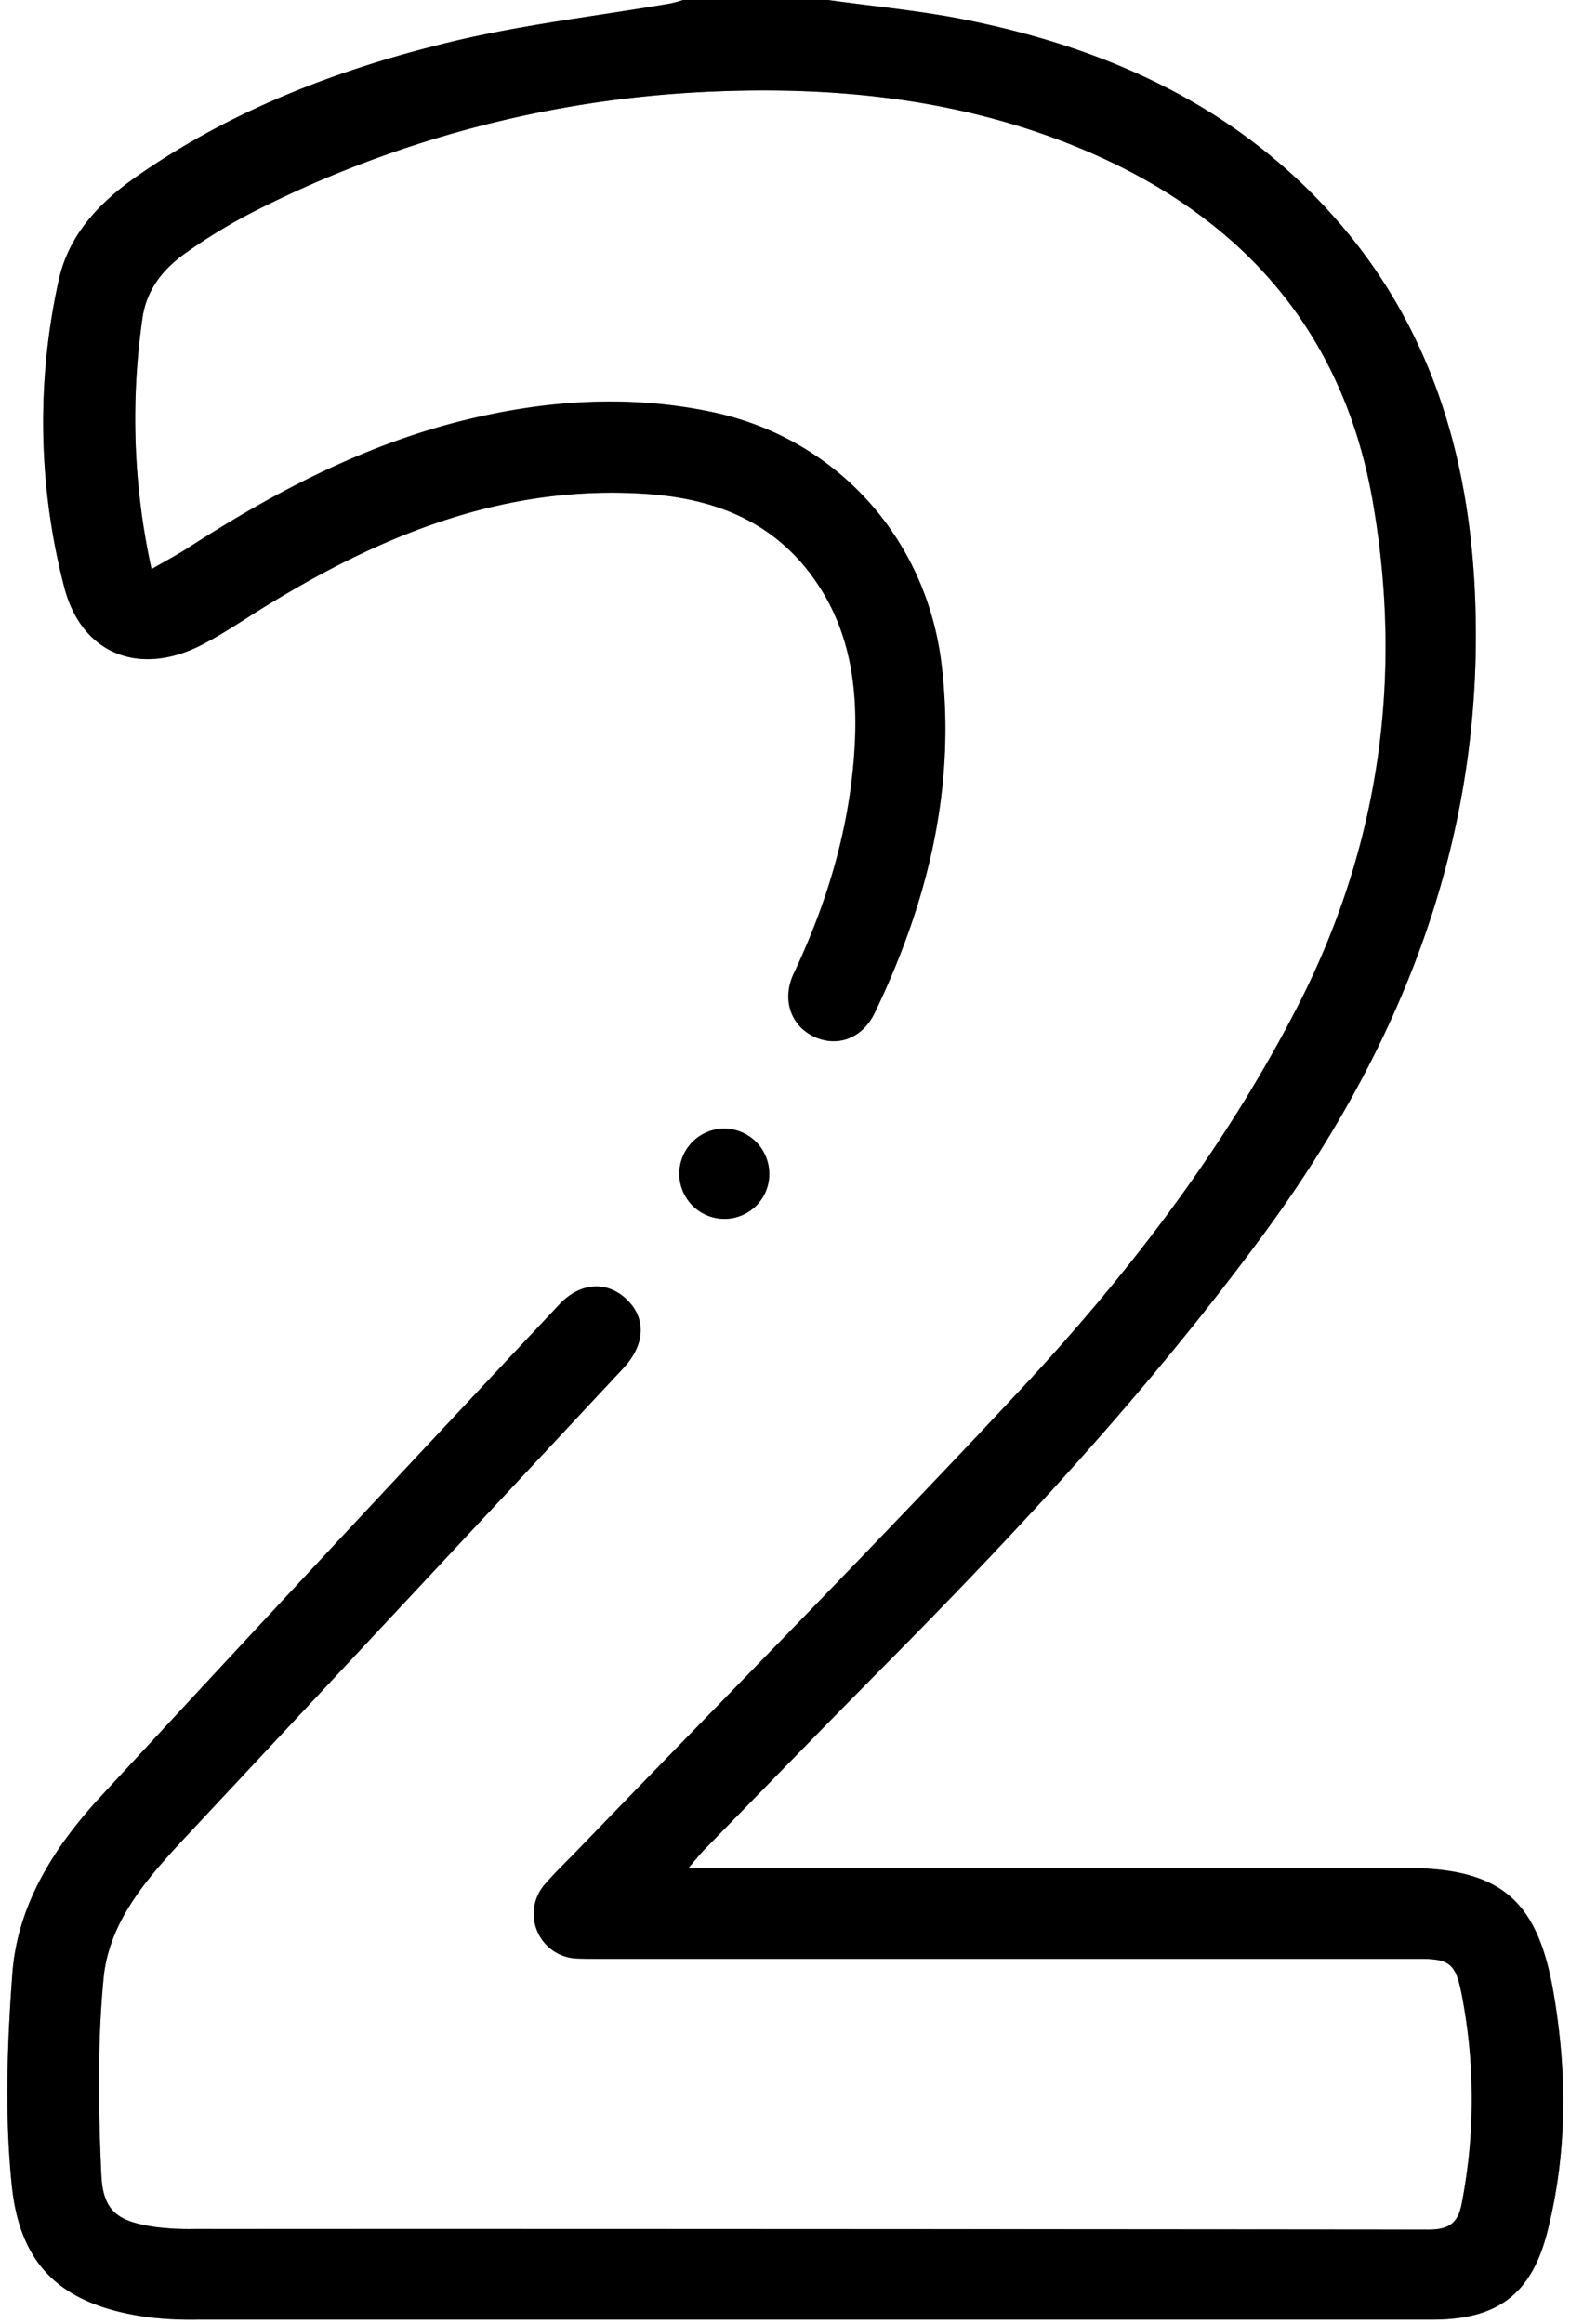
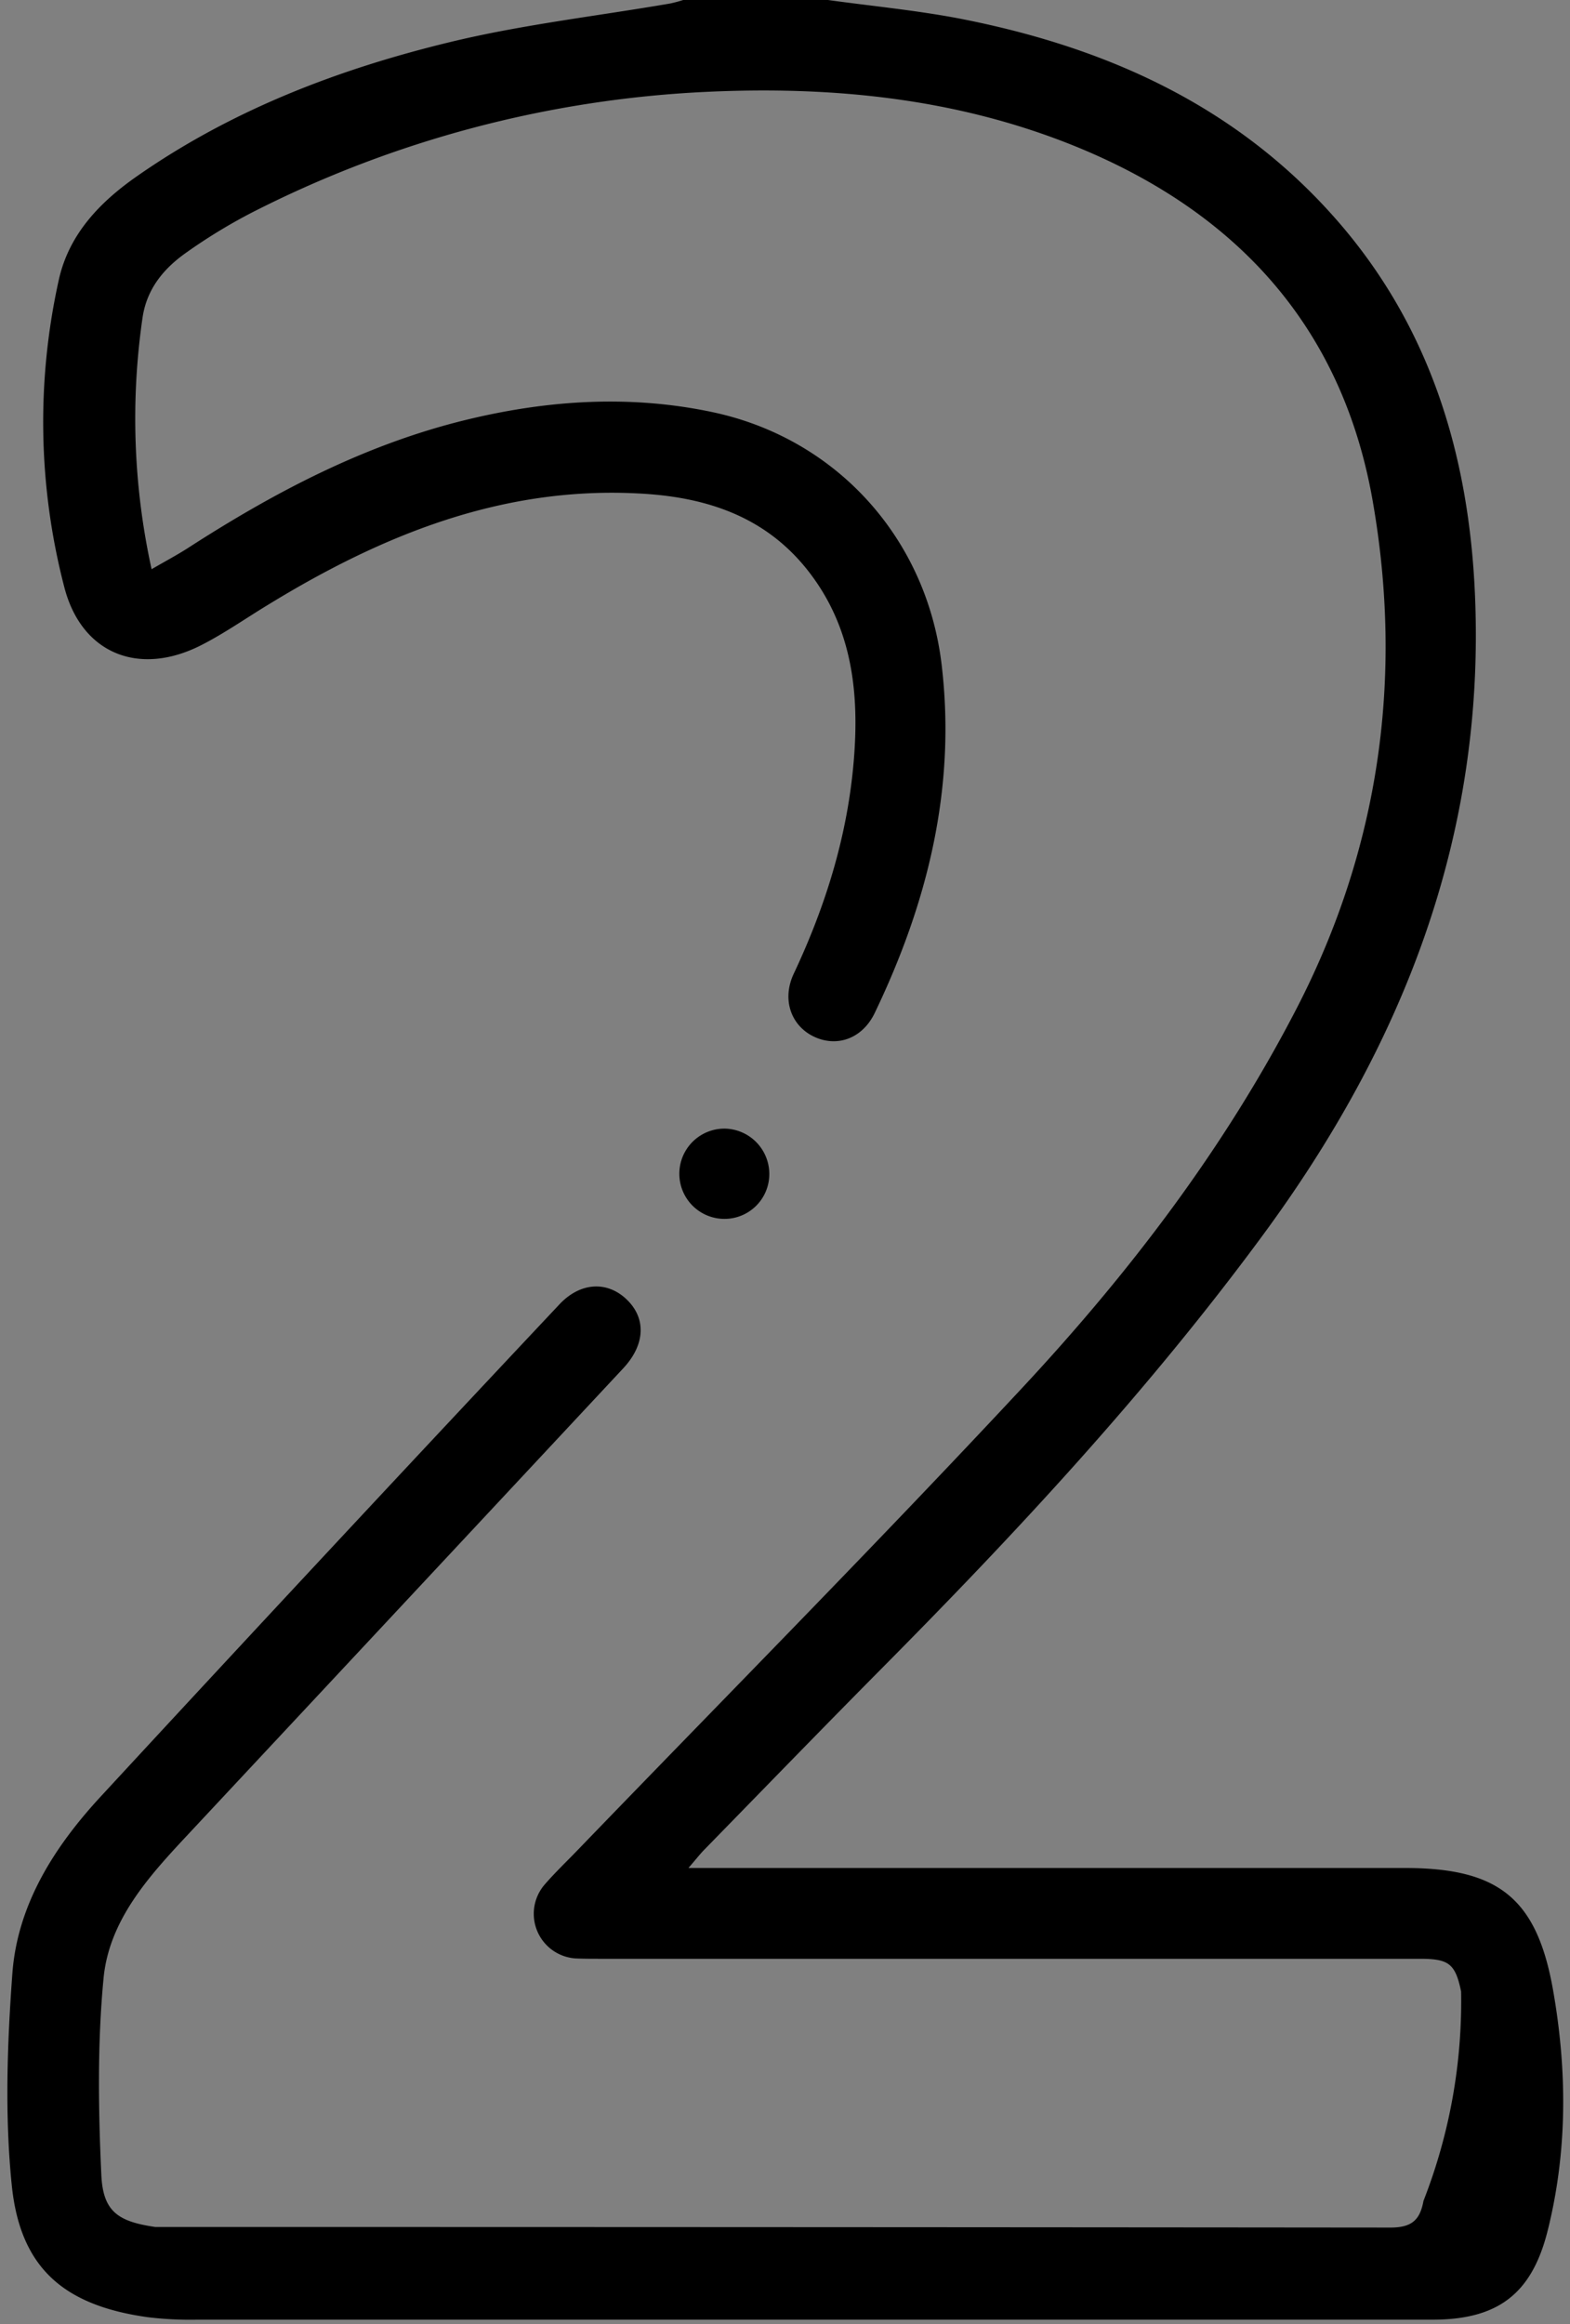
<svg xmlns="http://www.w3.org/2000/svg" viewBox="0 0 346 512">
  <rect x="0" y="0" width="346" height="512" fill="#808080" stroke="none" />
  <g>
-     <path d="M182.47,0H346V512H0V0H150.56a28.38,28.38,0,0,1-2.84.77c-16.17,2.78-32.55,4.64-48.46,8.49-24.61,6-48.19,15-69.16,29.64C22,44.55,15.29,51.55,13,61.47a144.4,144.4,0,0,0,1.08,67.67c3.69,14.77,16.33,19.87,30,13.05,5.18-2.59,10-5.94,14.94-9,25.37-15.54,52.13-26.35,82.67-24.47,14.74.9,27.71,5.5,36.9,17.7s10.76,26.48,9.5,41.27c-1.39,16.44-6.16,31.88-13.2,46.74-2.74,5.79-.62,11.58,4.55,13.94s10.59.33,13.28-5.26c11.66-24.26,18-49.58,14.75-76.72-3.3-27.8-23.11-49.81-50.44-55.63-18.2-3.87-36.39-2.68-54.32,1.68-22.2,5.4-42.16,15.87-61.23,28.17-2.43,1.57-5,2.92-8.12,4.74A154.55,154.55,0,0,1,31.4,70c.94-6.42,4.72-11,9.76-14.44a120.87,120.87,0,0,1,14-8.56A245.54,245.54,0,0,1,156.43,20.2c27.24-1.22,54.09,1.46,79.73,11.71,36,14.38,59.55,39.79,66.32,78.4,6.81,38.89,1.51,76.49-16.76,111.84-16,31-37,58.45-60.65,83.77-32.08,34.39-65.19,67.84-97.86,101.69-2.42,2.51-5,4.93-7.24,7.57a9.85,9.85,0,0,0,6.85,16.23c1.83.11,3.66.08,5.48.08H312.78c6.42,0,7.94.93,9.23,7.21a120.62,120.62,0,0,1,.15,46.57c-.78,4.28-2.64,5.89-7.3,5.88q-136.1-.22-272.2-.13a58.07,58.07,0,0,1-8.45-.45c-8.21-1.2-11.51-3.4-11.88-11.49-.66-14.37-.88-28.89.48-43.18,1.23-12.91,10-22.54,18.55-31.72q48-51.4,96-102.78c5-5.35,5.09-11.25.53-15.4-4.27-3.88-10.07-3.51-14.59,1.31q-50.61,54.09-101,108.32c-10.18,11-18.39,23.74-19.55,39C1.55,450.14,1,465.92,2.59,481.33c1.86,18.33,11.54,26.52,29.94,29.1a78.09,78.09,0,0,0,10.93.55q136.11,0,272.21,0c14.34,0,21.89-5.56,25.4-19.58,4.4-17.52,4.31-35.32,1.2-53-3.58-20.32-12.08-26.92-32.69-26.92H151.73c1.76-2,2.64-3.16,3.63-4.17,13.13-13.44,26.21-26.93,39.44-40.27,29.63-29.89,58.19-60.66,83.27-94.63,31.08-42.1,49.25-88.24,47-141.33-1.32-30.95-9.91-59.28-30.71-82.9C272.16,23.06,243.24,10.24,211,4,201.57,2.23,192,1.32,182.47,0ZM169.54,258.5a10,10,0,0,0-9.69-9.91,9.94,9.94,0,1,0-.39,19.88A9.87,9.87,0,0,0,169.54,258.5Z" style="fill: #fff" />
-     <path d="M182.47,0C192,1.32,201.57,2.23,211,4c32.25,6.2,61.17,19,83.35,44.19,20.8,23.62,29.39,52,30.71,82.9,2.27,53.09-15.9,99.23-47,141.33-25.08,34-53.64,64.74-83.27,94.63-13.23,13.34-26.31,26.83-39.44,40.27-1,1-1.87,2.14-3.63,4.17H309.58c20.61,0,29.11,6.6,32.69,26.92,3.11,17.65,3.2,35.45-1.2,53-3.51,14-11.06,19.58-25.4,19.58q-136.11,0-272.21,0a78.09,78.09,0,0,1-10.93-.55c-18.4-2.58-28.08-10.77-29.94-29.1-1.57-15.41-1-31.19.14-46.68,1.16-15.28,9.37-28,19.55-39q50.27-54.39,101-108.32c4.52-4.82,10.32-5.19,14.59-1.31,4.56,4.15,4.46,10.05-.53,15.4q-48,51.42-96,102.78C32.78,413.36,24,423,22.81,435.9c-1.36,14.29-1.14,28.81-.48,43.18.37,8.09,3.67,10.29,11.88,11.49a58.07,58.07,0,0,0,8.45.45q136.09,0,272.2.13c4.66,0,6.52-1.6,7.3-5.88A120.62,120.62,0,0,0,322,438.7c-1.29-6.28-2.81-7.21-9.23-7.21H132.3c-1.82,0-3.65,0-5.48-.08A9.85,9.85,0,0,1,120,415.18c2.28-2.64,4.82-5.06,7.24-7.57,32.67-33.85,65.78-67.3,97.86-101.69,23.62-25.32,44.66-52.8,60.65-83.77,18.27-35.35,23.57-73,16.76-111.84-6.77-38.61-30.34-64-66.32-78.4C210.52,21.66,183.67,19,156.43,20.2A245.54,245.54,0,0,0,55.17,47a120.87,120.87,0,0,0-14,8.56c-5,3.49-8.82,8-9.76,14.44a154.55,154.55,0,0,0,2,55.39c3.13-1.82,5.69-3.17,8.12-4.74,19.07-12.3,39-22.77,61.23-28.17,17.93-4.36,36.12-5.55,54.32-1.68,27.33,5.82,47.14,27.83,50.44,55.63,3.22,27.14-3.09,52.46-14.75,76.72-2.69,5.59-8.2,7.6-13.28,5.26s-7.29-8.15-4.55-13.94c7-14.86,11.81-30.3,13.2-46.74,1.26-14.79-.25-29-9.5-41.27s-22.16-16.8-36.9-17.7c-30.54-1.88-57.3,8.93-82.67,24.47-4.95,3-9.76,6.39-14.94,9-13.63,6.82-26.27,1.72-30-13.05A144.4,144.4,0,0,1,13,61.47c2.26-9.92,9-16.92,17.07-22.57,21-14.69,44.55-23.69,69.16-29.64,15.91-3.85,32.29-5.71,48.46-8.49A28.38,28.38,0,0,0,150.56,0Z" />
+     <path d="M182.47,0C192,1.32,201.57,2.23,211,4c32.25,6.2,61.17,19,83.35,44.19,20.8,23.62,29.39,52,30.71,82.9,2.27,53.09-15.9,99.23-47,141.33-25.08,34-53.64,64.74-83.27,94.63-13.23,13.34-26.31,26.83-39.44,40.27-1,1-1.87,2.14-3.63,4.17H309.58c20.61,0,29.11,6.6,32.69,26.92,3.11,17.65,3.2,35.45-1.2,53-3.51,14-11.06,19.58-25.4,19.58q-136.11,0-272.21,0a78.09,78.09,0,0,1-10.93-.55c-18.4-2.58-28.08-10.77-29.94-29.1-1.57-15.41-1-31.19.14-46.68,1.16-15.28,9.37-28,19.55-39q50.27-54.39,101-108.32c4.52-4.82,10.32-5.19,14.59-1.31,4.56,4.15,4.46,10.05-.53,15.4q-48,51.42-96,102.78C32.78,413.36,24,423,22.81,435.9c-1.36,14.29-1.14,28.81-.48,43.18.37,8.09,3.67,10.29,11.88,11.49q136.09,0,272.2.13c4.66,0,6.52-1.6,7.3-5.88A120.62,120.62,0,0,0,322,438.7c-1.29-6.28-2.81-7.21-9.23-7.21H132.3c-1.82,0-3.65,0-5.48-.08A9.85,9.85,0,0,1,120,415.18c2.28-2.64,4.82-5.06,7.24-7.57,32.67-33.85,65.78-67.3,97.86-101.69,23.62-25.32,44.66-52.8,60.65-83.77,18.27-35.35,23.57-73,16.76-111.84-6.77-38.61-30.34-64-66.32-78.4C210.52,21.66,183.67,19,156.43,20.2A245.54,245.54,0,0,0,55.17,47a120.87,120.87,0,0,0-14,8.56c-5,3.49-8.82,8-9.76,14.44a154.55,154.55,0,0,0,2,55.39c3.13-1.82,5.69-3.17,8.12-4.74,19.07-12.3,39-22.77,61.23-28.17,17.93-4.36,36.12-5.55,54.32-1.68,27.33,5.82,47.14,27.83,50.44,55.63,3.22,27.14-3.09,52.46-14.75,76.72-2.69,5.59-8.2,7.6-13.28,5.26s-7.29-8.15-4.55-13.94c7-14.86,11.81-30.3,13.2-46.74,1.26-14.79-.25-29-9.5-41.27s-22.16-16.8-36.9-17.7c-30.54-1.88-57.3,8.93-82.67,24.47-4.95,3-9.76,6.39-14.94,9-13.63,6.82-26.27,1.72-30-13.05A144.4,144.4,0,0,1,13,61.47c2.26-9.92,9-16.92,17.07-22.57,21-14.69,44.55-23.69,69.16-29.64,15.91-3.85,32.29-5.71,48.46-8.49A28.38,28.38,0,0,0,150.56,0Z" />
    <path d="M169.54,258.5a9.87,9.87,0,0,1-10.08,10,9.94,9.94,0,1,1,.39-19.88A10,10,0,0,1,169.54,258.5Z" />
  </g>
</svg>